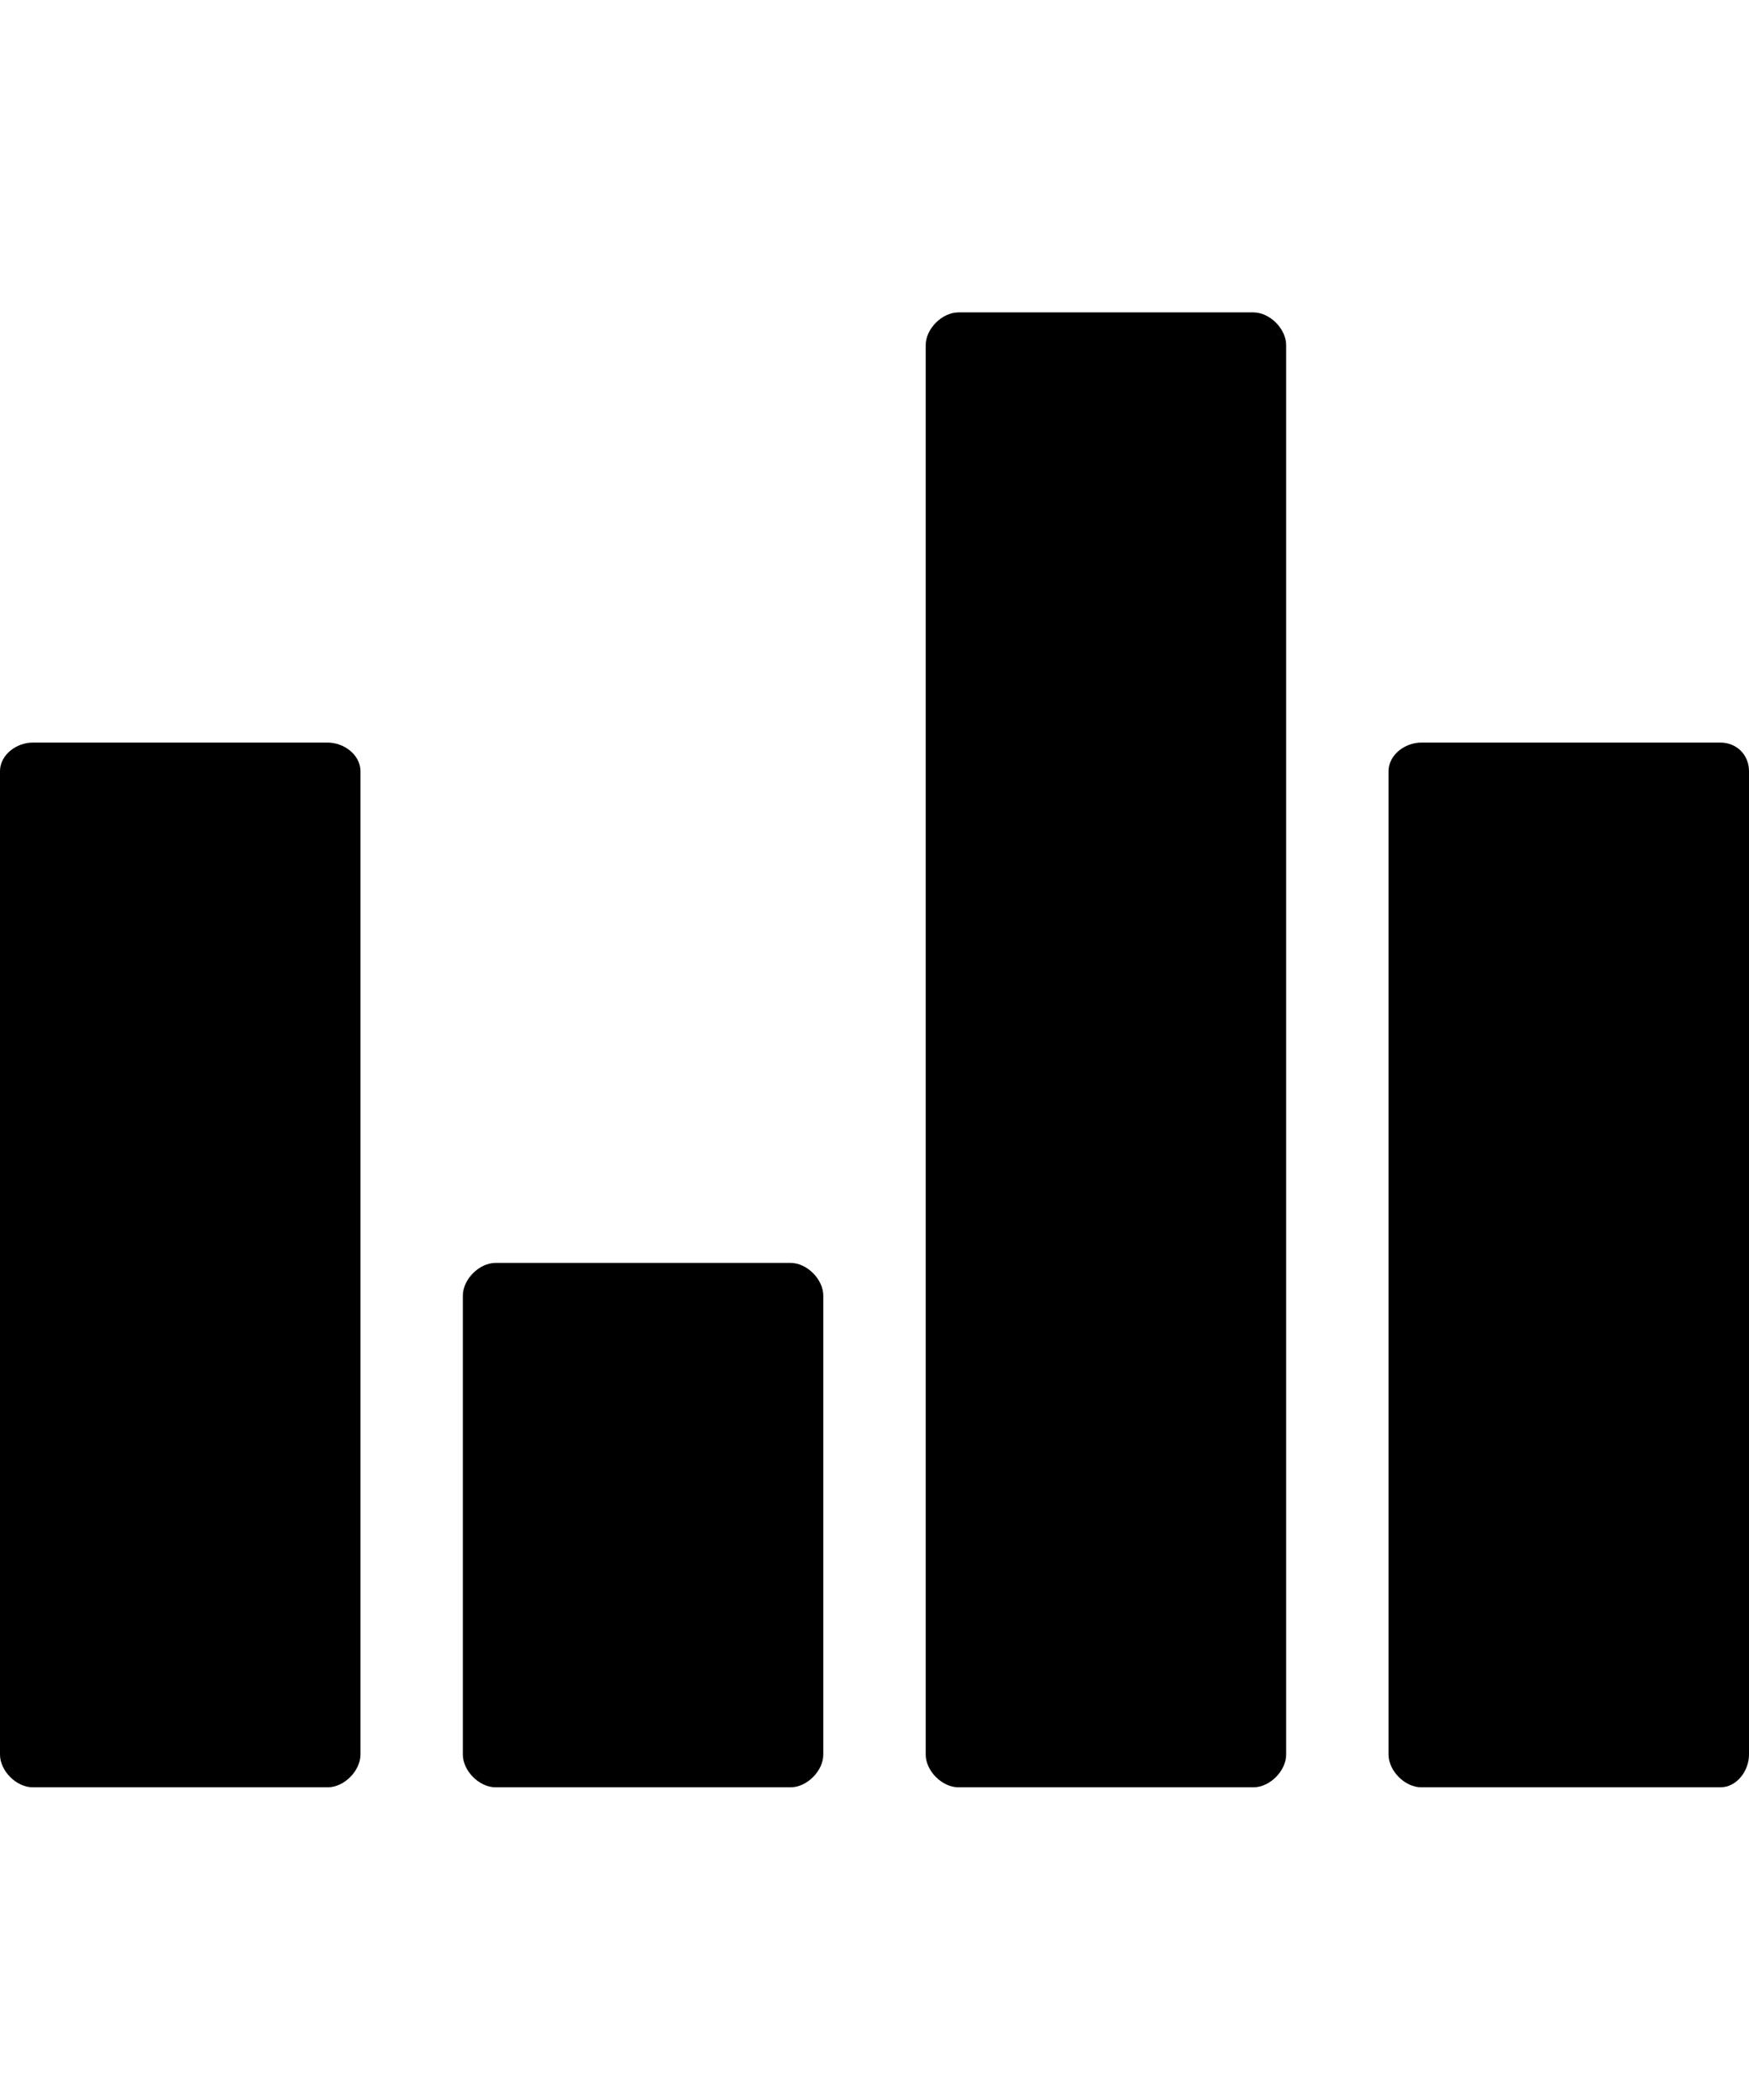
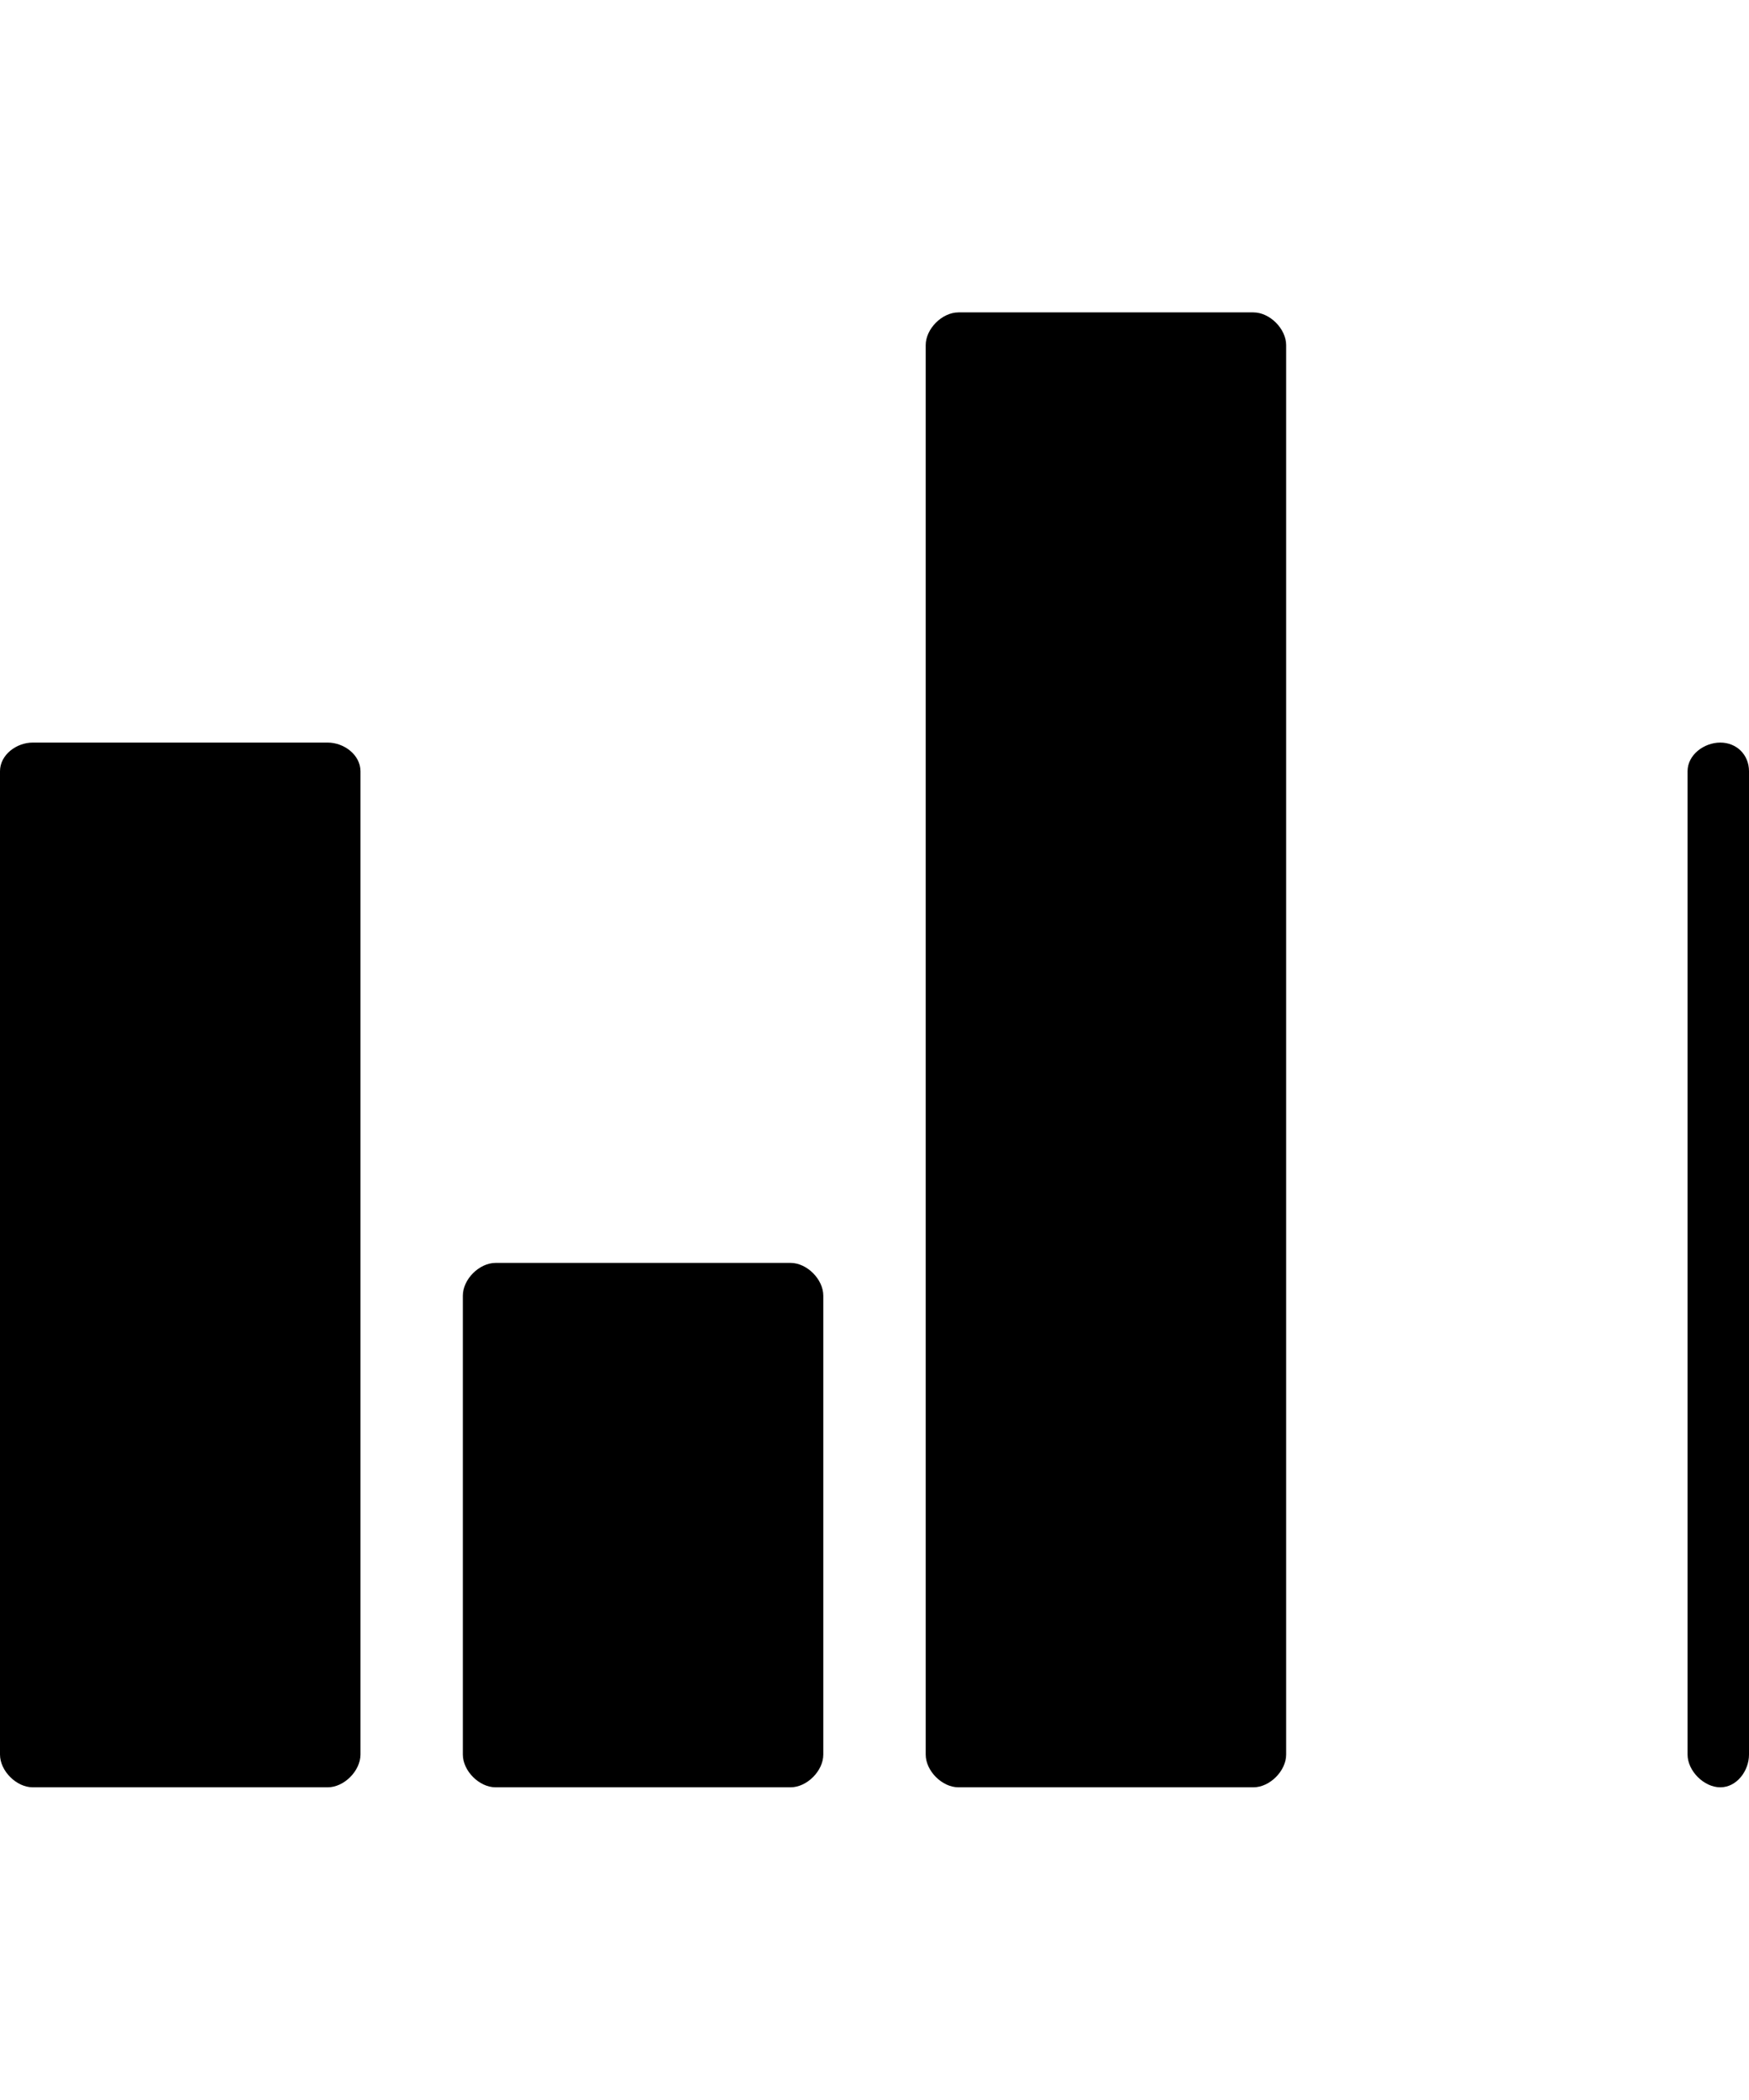
<svg xmlns="http://www.w3.org/2000/svg" version="1.1" id="graph-bar" viewBox="0 0 427 512.5">
-   <path d="M193 308.25c4 0 8 4 8 8v112c0 4-4 8-8 8h-72c-4 0-8-4-8-8v-112c0-4 4-8 8-8h72zm113-232c4 0 8 4 8 8v344c0 4-4 8-8 8h-72c-4 0-8-4-8-8v-344c0-4 4-8 8-8h72zm114 105c4 0 7 3 7 7v240c0 4-3 8-7 8h-73c-4 0-8-4-8-8v-240c0-4 4-7 8-7h73zm-340 0c4 0 8 3 8 7v240c0 4-4 8-8 8H8c-4 0-8-4-8-8v-240c0-4 4-7 8-7h72z" />
+   <path d="M193 308.25c4 0 8 4 8 8v112c0 4-4 8-8 8h-72c-4 0-8-4-8-8v-112c0-4 4-8 8-8h72zm113-232c4 0 8 4 8 8v344c0 4-4 8-8 8h-72c-4 0-8-4-8-8v-344c0-4 4-8 8-8h72zm114 105c4 0 7 3 7 7v240c0 4-3 8-7 8c-4 0-8-4-8-8v-240c0-4 4-7 8-7h73zm-340 0c4 0 8 3 8 7v240c0 4-4 8-8 8H8c-4 0-8-4-8-8v-240c0-4 4-7 8-7h72z" />
</svg>